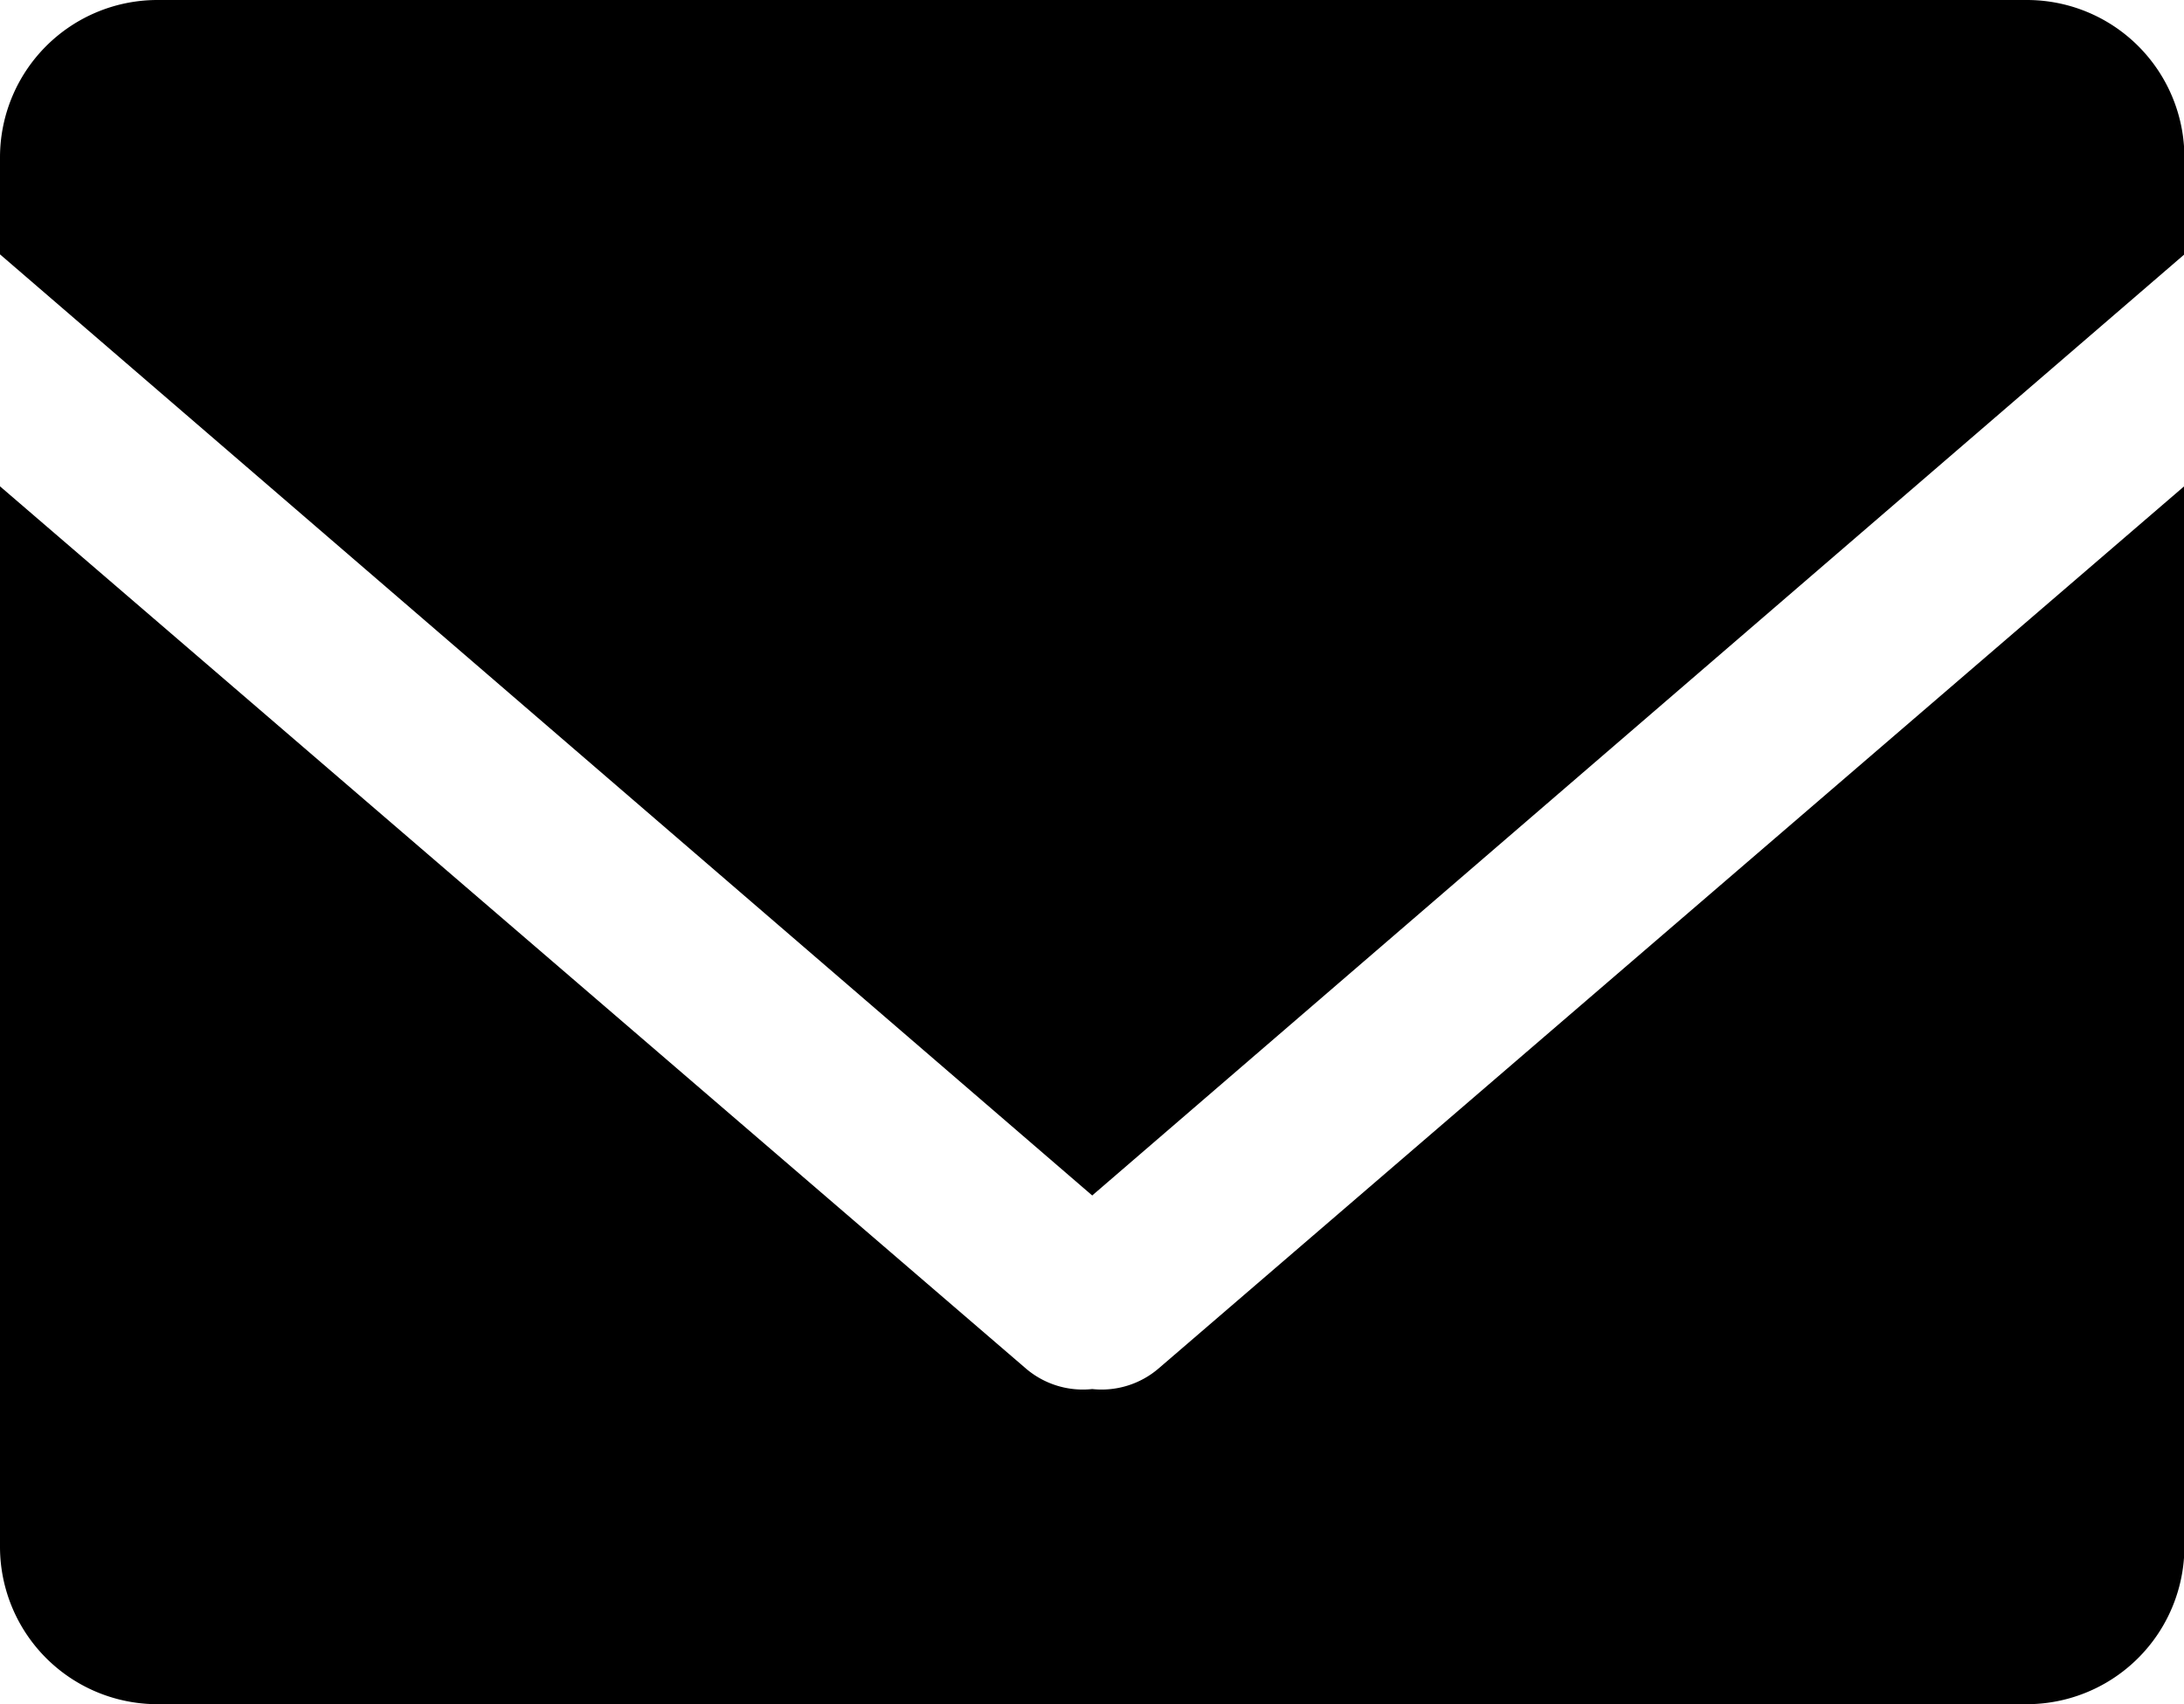
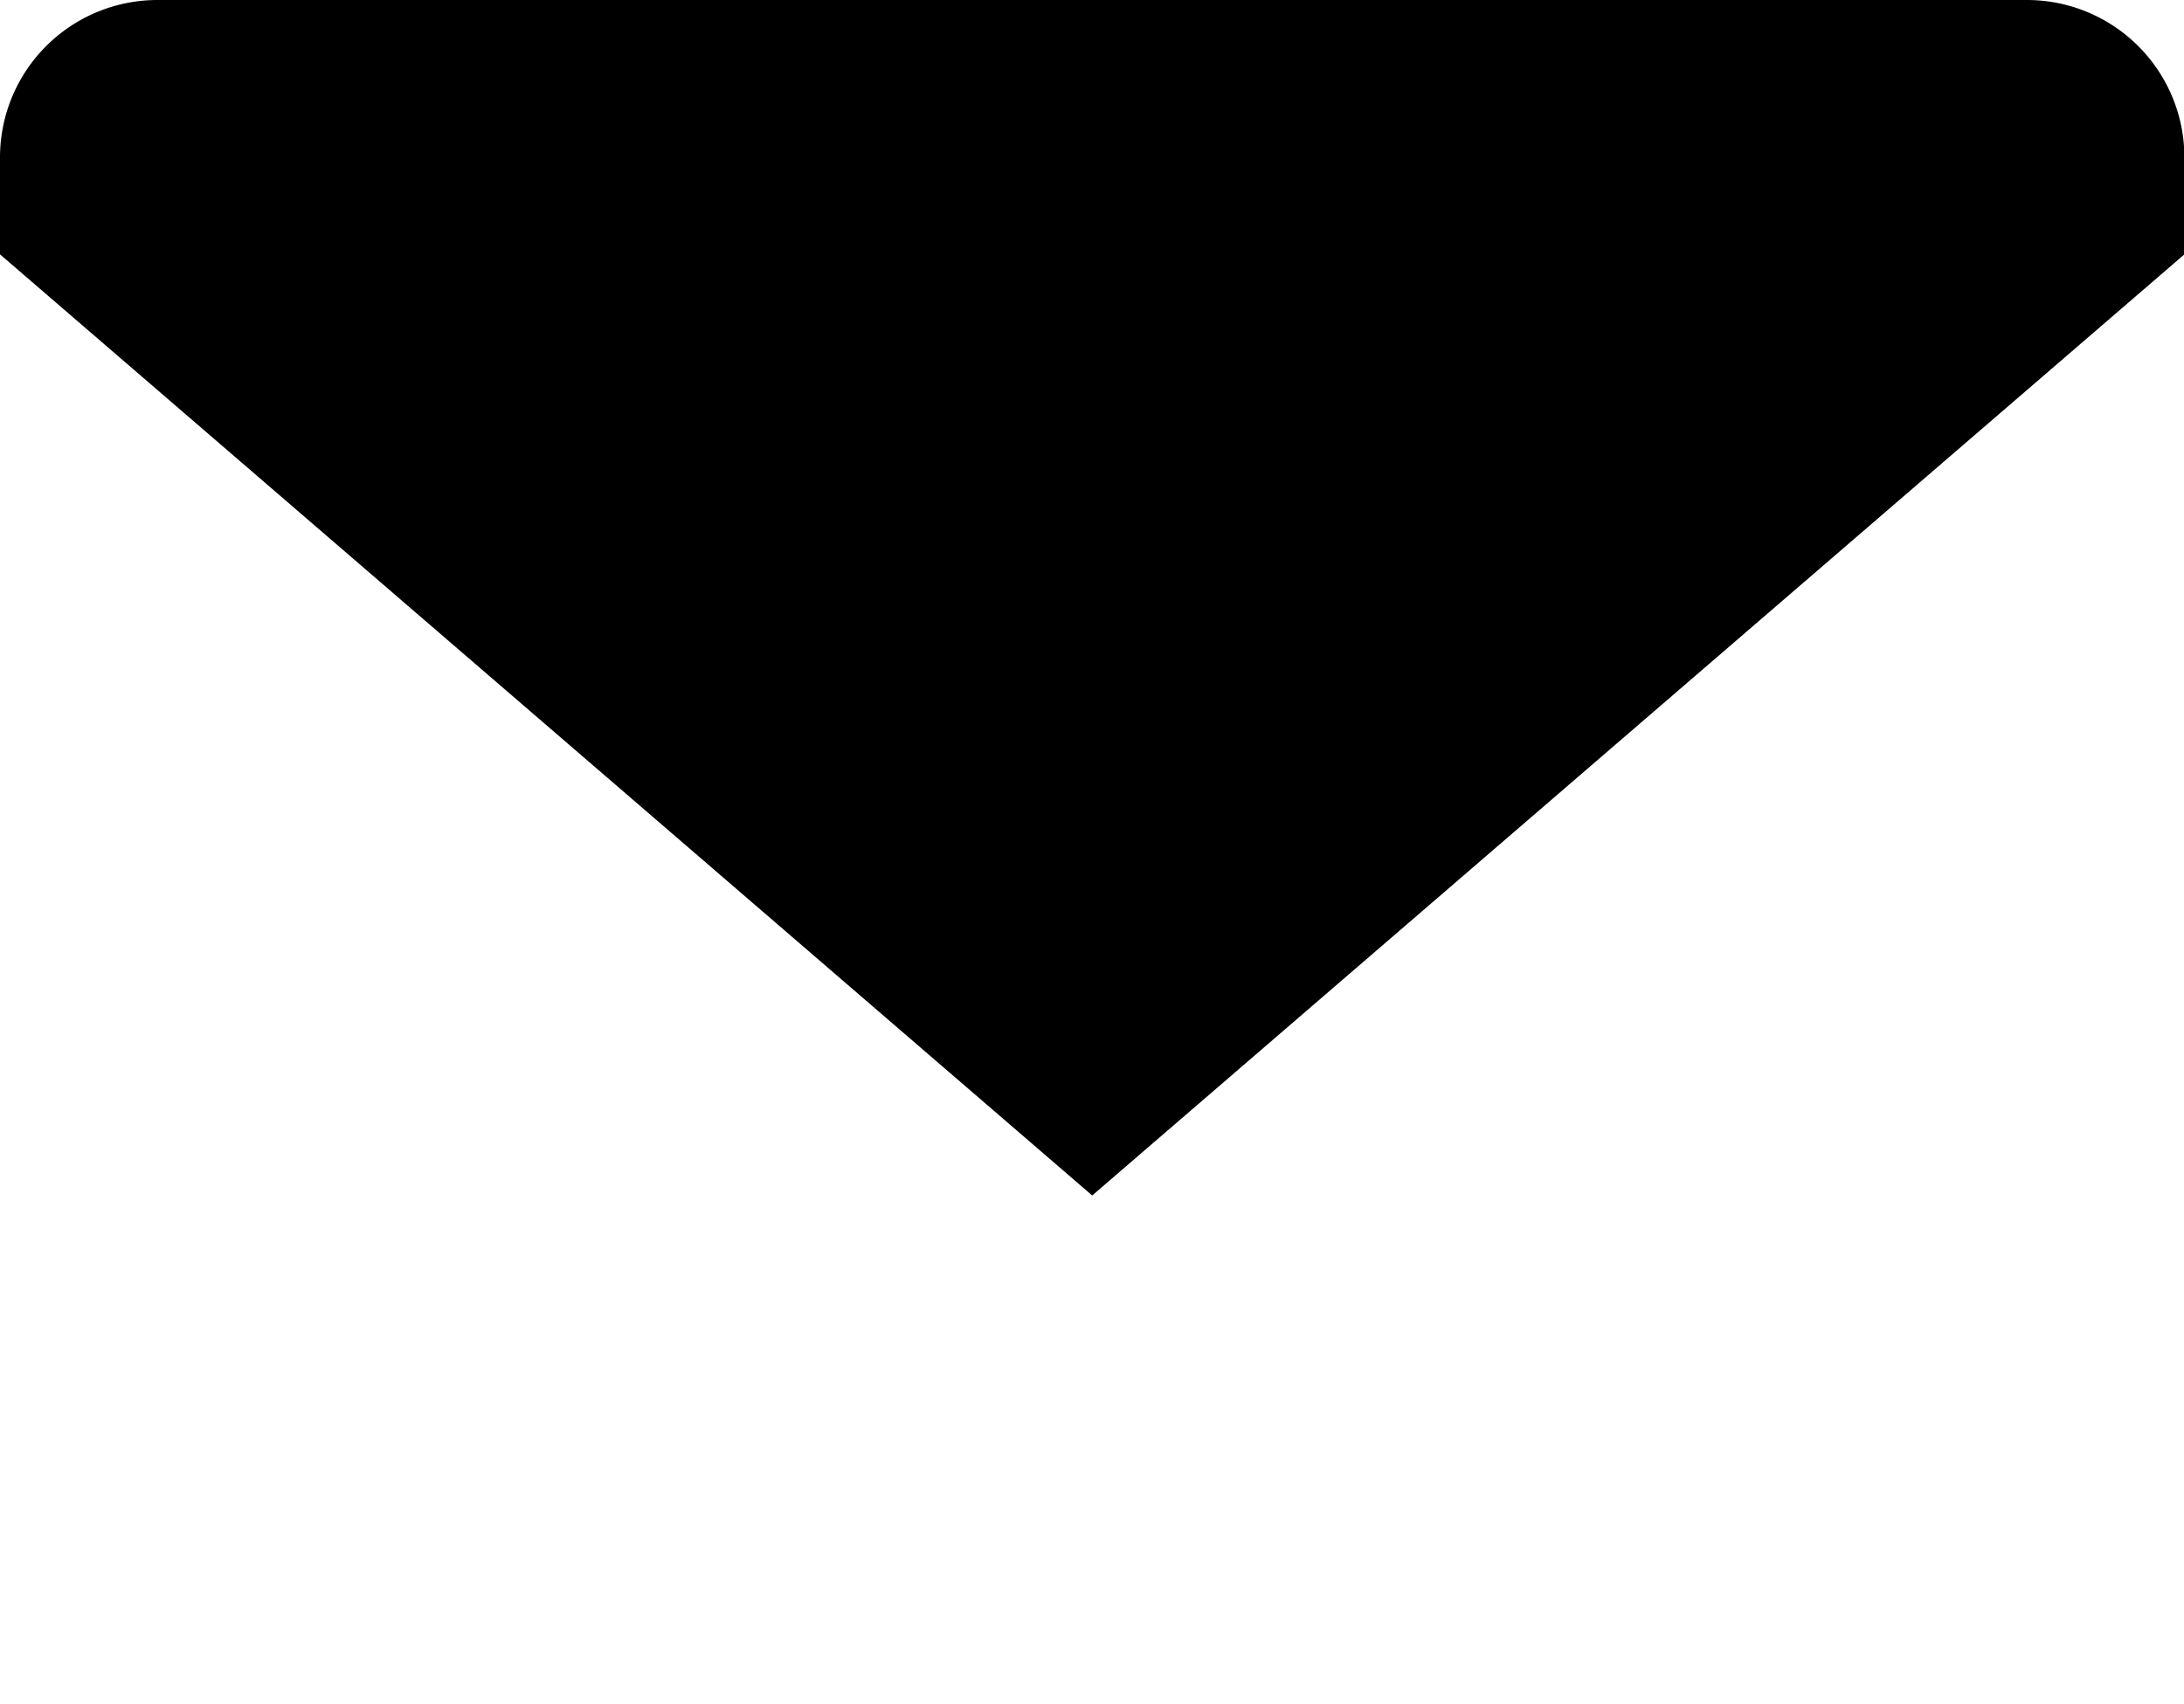
<svg xmlns="http://www.w3.org/2000/svg" t="1590737436181" class="icon" viewBox="0 0 1312 1024" version="1.1" p-id="6116" width="25.625" height="20">
  <defs>
    <style type="text/css" />
  </defs>
-   <path d="M0.001 928.936V292.222L616.235 822.257a52.576 52.576 0 0 0 39.89 12.38 52.576 52.576 0 0 0 39.89-12.38l616.234-530.187v636.867A94.758 94.758 0 0 1 1217.644 1024H94.606A94.605 94.605 0 0 1 0.001 928.936z" p-id="6117" />
  <path d="M0.001 152.836V94.605A94.605 94.605 0 0 1 94.606 0h1123.038a94.605 94.605 0 0 1 94.605 94.605V152.836L656.125 718.328z" p-id="6118" />
</svg>